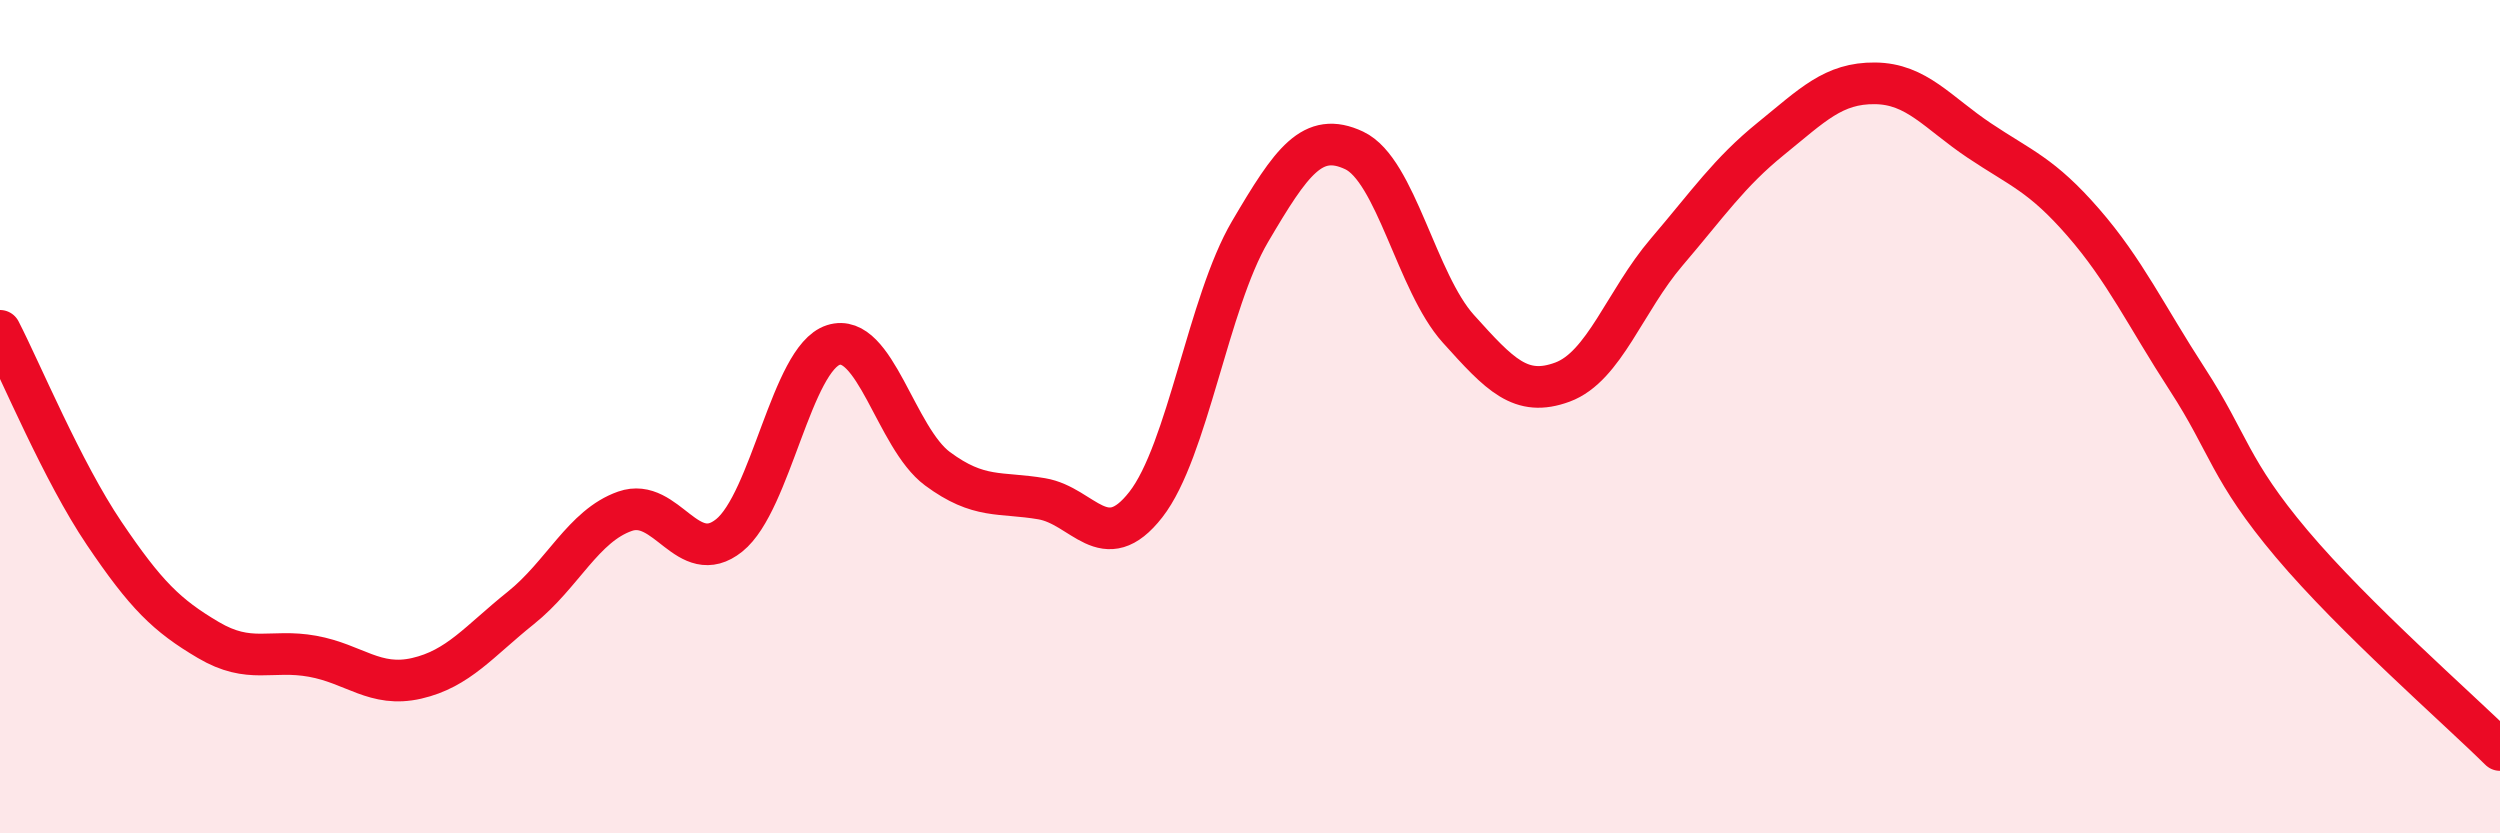
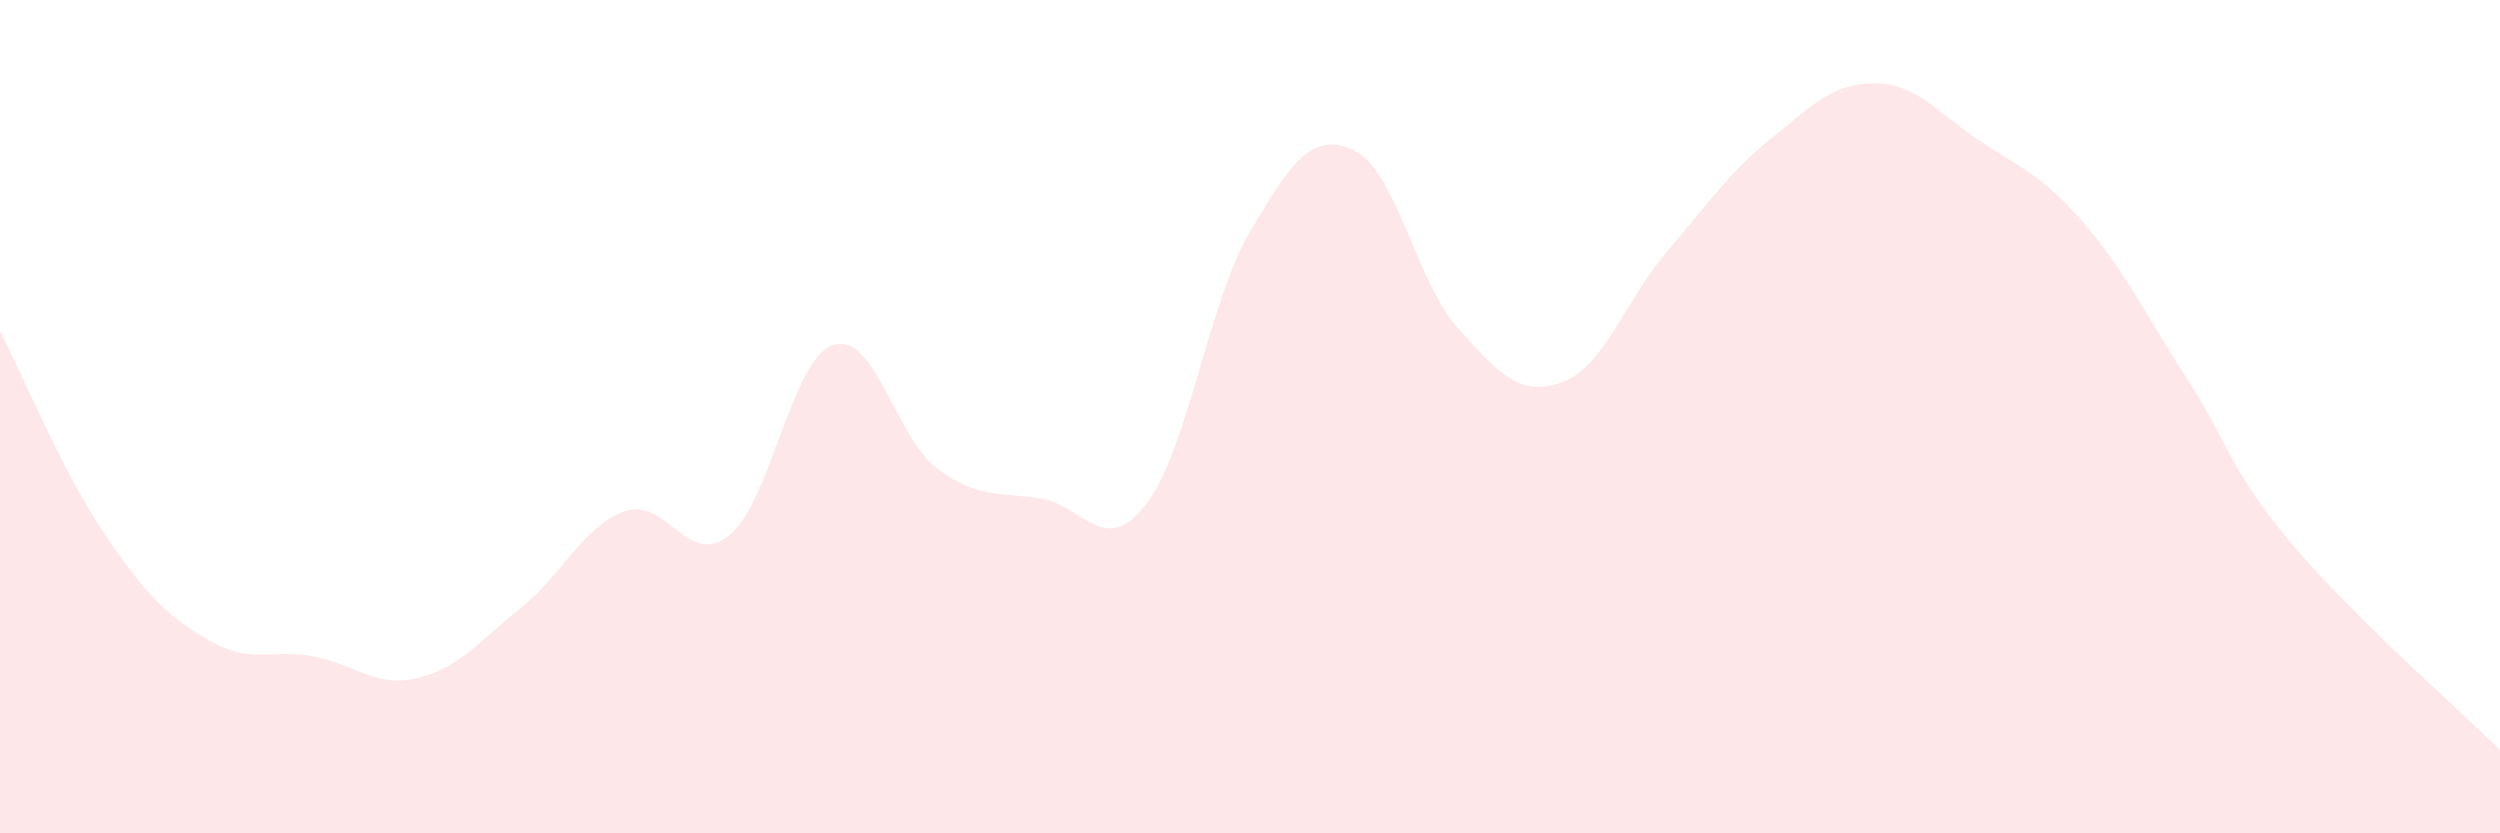
<svg xmlns="http://www.w3.org/2000/svg" width="60" height="20" viewBox="0 0 60 20">
  <path d="M 0,7.94 C 0.5,8.91 1.5,11.32 2.5,12.8 C 3.5,14.28 4,14.77 5,15.36 C 6,15.95 6.5,15.57 7.5,15.75 C 8.5,15.93 9,16.51 10,16.28 C 11,16.05 11.5,15.39 12.5,14.59 C 13.5,13.79 14,12.62 15,12.27 C 16,11.92 16.5,13.65 17.5,12.85 C 18.5,12.05 19,8.6 20,8.28 C 21,7.96 21.5,10.51 22.5,11.25 C 23.5,11.99 24,11.8 25,11.97 C 26,12.14 26.5,13.39 27.5,12.11 C 28.5,10.83 29,7.26 30,5.56 C 31,3.86 31.5,3.14 32.5,3.61 C 33.5,4.08 34,6.78 35,7.89 C 36,9 36.5,9.54 37.5,9.17 C 38.5,8.8 39,7.22 40,6.05 C 41,4.88 41.5,4.14 42.5,3.33 C 43.5,2.52 44,1.99 45,2 C 46,2.01 46.5,2.7 47.5,3.37 C 48.5,4.04 49,4.19 50,5.34 C 51,6.49 51.5,7.57 52.5,9.11 C 53.5,10.65 53.5,11.27 55,13.05 C 56.5,14.83 59,17.01 60,18L60 20L0 20Z" fill="#EB0A25" opacity="0.1" stroke-linecap="round" stroke-linejoin="round" />
-   <path d="M 0,7.94 C 0.5,8.91 1.5,11.32 2.5,12.8 C 3.5,14.28 4,14.77 5,15.36 C 6,15.95 6.5,15.57 7.5,15.75 C 8.5,15.93 9,16.51 10,16.28 C 11,16.05 11.5,15.39 12.5,14.59 C 13.5,13.79 14,12.62 15,12.27 C 16,11.92 16.5,13.65 17.5,12.85 C 18.5,12.05 19,8.6 20,8.28 C 21,7.96 21.5,10.51 22.5,11.25 C 23.5,11.99 24,11.8 25,11.97 C 26,12.14 26.5,13.39 27.5,12.11 C 28.5,10.83 29,7.26 30,5.56 C 31,3.86 31.5,3.14 32.5,3.61 C 33.5,4.08 34,6.78 35,7.89 C 36,9 36.5,9.54 37.5,9.17 C 38.5,8.8 39,7.22 40,6.05 C 41,4.88 41.5,4.14 42.5,3.33 C 43.5,2.52 44,1.99 45,2 C 46,2.01 46.5,2.7 47.5,3.37 C 48.5,4.04 49,4.19 50,5.34 C 51,6.49 51.5,7.57 52.5,9.11 C 53.5,10.65 53.5,11.27 55,13.05 C 56.5,14.83 59,17.01 60,18" stroke="#EB0A25" stroke-width="1" fill="none" stroke-linecap="round" stroke-linejoin="round" />
</svg>